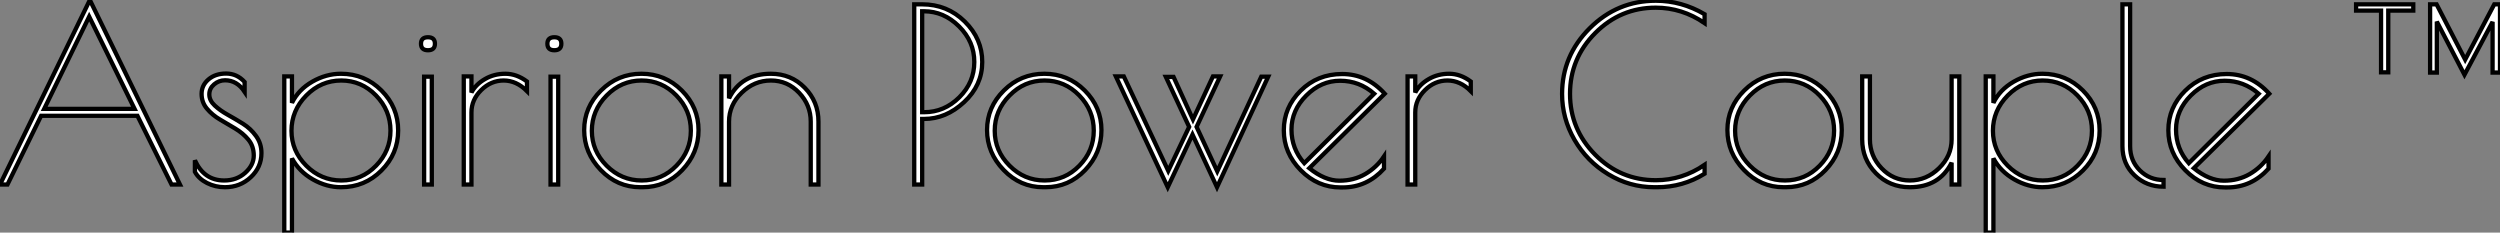
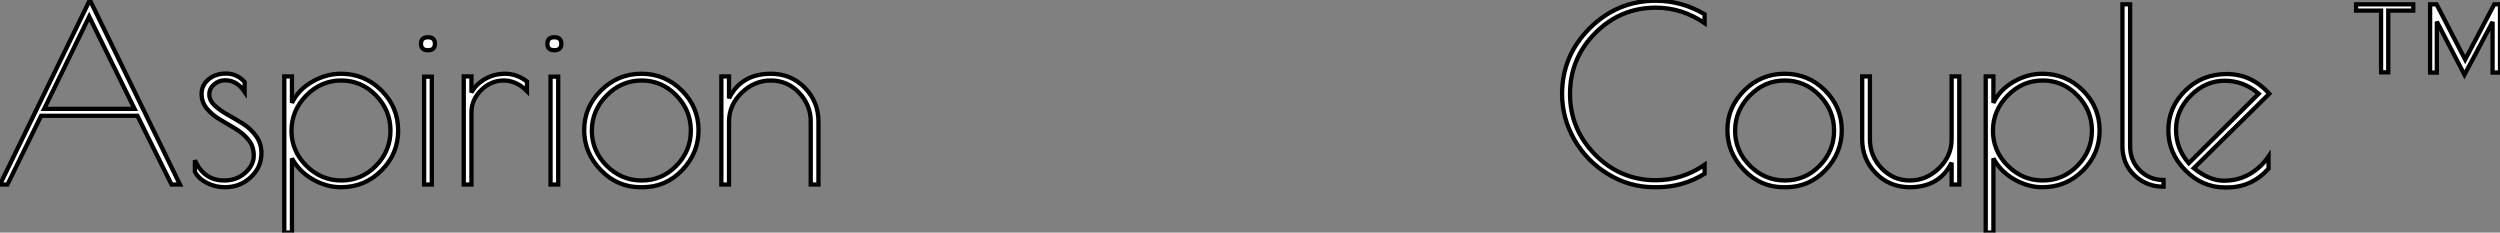
<svg xmlns="http://www.w3.org/2000/svg" viewBox="1.68 -43.01 582.62 54.21">
  <rect x="1.68" y="-43.01" width="582.62" height="54.21" fill="#808080" stroke="none" />
  <path d="M1.68 0L22.62-43.01L43.62 0L41.66 0L33.71-16.02L11.26-16.02L3.42 0L1.68 0ZM33.04-17.64L22.46-39.14L11.98-17.64L33.04-17.64ZM54.15-24.30L54.15-24.30Q52.70-24.30 51.58-23.35Q50.46-22.40 50.46-21Q50.46-19.60 51.72-18.42Q52.98-17.25 54.74-16.27Q56.50-15.29 58.30-14.17Q60.09-13.05 61.35-11.31Q62.61-9.58 62.61-7.34L62.61-7.34Q62.61-4.03 60.12-1.71Q57.62 0.62 54.10 0.62L54.10 0.62Q51.86 0.62 49.92-0.36Q47.99-1.34 47.10-2.97L47.10-2.97L47.10-5.66Q49.22-0.95 53.93-0.95L53.93-0.95Q56.84-0.95 58.83-2.74Q60.82-4.54 60.82-6.75Q60.82-8.96 59.56-10.47Q58.30-11.98 56.50-13.05Q54.71-14.11 52.95-15.15Q51.18-16.18 49.92-17.67Q48.66-19.15 48.66-21.14Q48.66-23.13 50.26-24.50Q51.86-25.87 54.38-25.87Q56.90-25.87 58.69-23.91L58.69-23.91L58.69-21.62Q56.90-24.30 54.15-24.30ZM69.72 11.20L67.93 11.20L67.93-25.20L69.72-25.20L69.72-19.04Q71.23-22.12 74.45-23.97Q77.67-25.82 81.14-25.82L81.14-25.82Q86.69-25.82 90.58-21.92Q94.47-18.03 94.47-12.60Q94.47-7.17 90.58-3.28Q86.69 0.62 81.14 0.62L81.14 0.62Q77.78 0.62 74.59-1.20Q71.40-3.02 69.72-6.10L69.72-6.10L69.72 11.20ZM69.61-12.54Q69.61-7.84 73.05-4.40Q76.50-0.95 81.23-0.95Q85.96-0.95 89.32-4.40Q92.68-7.84 92.68-12.57Q92.68-17.30 89.29-20.78Q85.90-24.25 81.20-24.25Q76.50-24.25 73.05-20.75Q69.61-17.25 69.61-12.54ZM100.52-25.14L102.31-25.14L102.31 0L100.52 0L100.52-25.14ZM101.42-31.30Q99.79-31.30 99.79-32.82Q99.79-34.33 101.42-34.33Q103.04-34.33 103.04-32.82Q103.04-31.30 101.42-31.30ZM124.49-21.78Q122.02-24.25 119.06-24.25Q116.09-24.25 113.82-22.01Q111.55-19.77 111.55-16.80L111.55-16.80L111.55 0L109.76 0L109.76-25.20L111.55-25.20L111.55-21.45Q112.56-23.35 114.69-24.58Q116.82-25.82 119.45-25.82Q122.08-25.82 124.49-24.02L124.49-24.02L124.49-21.78ZM129.98-25.14L131.77-25.14L131.77 0L129.98 0L129.98-25.14ZM130.87-31.30Q129.25-31.30 129.25-32.82Q129.25-34.33 130.87-34.33Q132.50-34.33 132.50-32.82Q132.50-31.30 130.87-31.30ZM150.92 0.62Q145.54 0.62 141.68-3.39Q137.82-7.39 137.82-12.71Q137.82-18.03 141.74-21.92Q145.66-25.82 151.17-25.82Q156.69-25.82 160.58-21.92Q164.47-18.03 164.47-12.68Q164.47-7.34 160.66-3.36Q156.86 0.62 151.42 0.62L151.42 0.62L150.92 0.62ZM162.68-12.57Q162.68-17.30 159.29-20.78Q155.90-24.25 151.20-24.25Q146.50-24.25 143.05-20.75Q139.61-17.25 139.61-12.54Q139.61-7.84 143.05-4.40Q146.50-0.95 151.23-0.95Q155.96-0.95 159.32-4.40Q162.68-7.84 162.68-12.57ZM171.58-14.67L171.58 0L169.79 0L169.79-25.20L171.58-25.20L171.58-20.10Q174.44-25.82 181.33-25.82L181.33-25.82Q186.03-25.82 189.22-22.57Q192.42-19.32 192.42-14.67L192.42-14.67L192.42 0L190.62 0L190.62-14.67Q190.62-18.54 187.91-21.39Q185.19-24.25 181.33-24.25Q177.46-24.25 174.52-21.39Q171.58-18.54 171.58-14.67L171.58-14.67Z" fill="white" stroke="black" transform="scale(1,1)" />
-   <path d="M214.74 0L214.74-42L216.59-42Q222.42-42 226.50-38.00Q230.59-33.99 230.59-28.56Q230.59-23.13 226.36-19.21Q222.14-15.29 217.04-15.29L217.04-15.29L216.59-15.29L216.59 0L214.74 0ZM216.59-40.38L216.59-16.86L217.04-16.86Q221.74-16.86 225.24-20.33Q228.74-23.80 228.74-28.56Q228.74-33.32 225.19-36.85Q221.63-40.38 217.04-40.38L217.04-40.38L216.59-40.38ZM244.82 0.62Q239.44 0.62 235.58-3.39Q231.71-7.39 231.71-12.71Q231.71-18.03 235.63-21.92Q239.55-25.82 245.07-25.82Q250.58-25.82 254.48-21.92Q258.37-18.03 258.37-12.68Q258.37-7.34 254.56-3.36Q250.75 0.62 245.32 0.62L245.32 0.62L244.82 0.62ZM256.58-12.57Q256.58-17.30 253.19-20.78Q249.80-24.25 245.10-24.25Q240.39-24.25 236.95-20.75Q233.50-17.25 233.50-12.54Q233.50-7.84 236.95-4.40Q240.39-0.95 245.12-0.95Q249.86-0.95 253.22-4.40Q256.58-7.84 256.58-12.57ZM273.82 0.62L261.73-25.20L263.58-25.20L273.94-3.19L278.81-13.44L273.38-25.09L275.17-25.09L279.70-15.18L284.35-25.20L286.03-25.20L280.54-13.44L285.36-3.08L295.61-25.14L297.23-25.14L285.30 0.62L279.59-11.65L273.82 0.62ZM314.59 0.67L314.59 0.67L314.09 0.67Q308.77 0.67 304.82-3.33Q300.87-7.34 300.87-12.66Q300.87-17.98 304.79-21.87Q308.71-25.76 314.48-25.76Q320.25-25.76 324.39-21.17L324.39-21.17L306.81-3.81Q310.45-0.90 313.81-0.90Q317.17-0.90 319.83-2.44Q322.49-3.98 324.22-6.55L324.22-6.55L324.22-3.70Q320.25 0.67 314.59 0.67ZM314.00-24.19Q309.55-24.19 306.11-20.75Q302.66-17.30 302.66-12.82Q302.66-8.34 305.63-4.98L305.63-4.98L321.93-21.17Q318.46-24.19 314.00-24.19ZM344.44-21.78Q341.98-24.25 339.01-24.25Q336.04-24.25 333.77-22.01Q331.50-19.77 331.50-16.80L331.50-16.80L331.50 0L329.71 0L329.71-25.20L331.50-25.20L331.50-21.45Q332.51-23.35 334.64-24.58Q336.77-25.82 339.40-25.82Q342.03-25.82 344.44-24.02L344.44-24.02L344.44-21.78Z" fill="white" stroke="black" transform="scale(1,1)" />
  <path d="M387.84 0.62L387.84 0.62L387.22 0.62Q381.46 0.62 376.47-2.41Q371.49-5.43 368.60-10.44Q365.72-15.46 365.72-21.11L365.72-21.11Q365.72-30.02 372.16-36.43Q378.60-42.84 387.56-42.84L387.56-42.84Q393.55-42.84 398.93-39.70L398.93-39.70L398.93-37.63Q393.66-41.22 387.56-41.22L387.56-41.22Q379.33-41.22 373.45-35.31Q367.57-29.40 367.57-21.14Q367.57-12.88 373.45-6.94Q379.33-1.01 387.56-1.01L387.56-1.01Q393.66-1.01 398.93-4.59L398.93-4.59L398.93-2.52Q393.83 0.62 387.84 0.62ZM417.35 0.62Q411.98 0.62 408.11-3.39Q404.25-7.39 404.25-12.71Q404.25-18.03 408.17-21.92Q412.09-25.82 417.60-25.82Q423.12-25.82 427.01-21.92Q430.90-18.03 430.90-12.68Q430.90-7.34 427.10-3.36Q423.29 0.62 417.86 0.62L417.86 0.62L417.35 0.62ZM429.11-12.57Q429.11-17.30 425.72-20.78Q422.34-24.25 417.63-24.25Q412.93-24.25 409.48-20.75Q406.04-17.25 406.04-12.54Q406.04-7.84 409.48-4.40Q412.93-0.95 417.66-0.95Q422.39-0.95 425.75-4.40Q429.11-7.84 429.11-12.57ZM456.50-10.53L456.50-25.20L458.29-25.20L458.29 0L456.50 0L456.50-5.10Q453.64 0.62 446.75 0.62L446.75 0.62Q442.05 0.62 438.86-2.63Q435.66-5.88 435.66-10.53L435.66-10.53L435.66-25.20L437.46-25.20L437.46-10.53Q437.46-6.66 440.17-3.81Q442.89-0.95 446.75-0.95Q450.62-0.95 453.56-3.81Q456.50-6.66 456.50-10.53L456.50-10.53ZM466.24 11.20L464.45 11.20L464.45-25.20L466.24-25.20L466.24-19.04Q467.75-22.12 470.97-23.97Q474.19-25.82 477.66-25.82L477.66-25.82Q483.21-25.82 487.10-21.92Q490.99-18.03 490.99-12.60Q490.99-7.17 487.10-3.28Q483.21 0.62 477.66 0.62L477.66 0.62Q474.30 0.62 471.11-1.20Q467.92-3.02 466.24-6.10L466.24-6.10L466.24 11.20ZM466.13-12.54Q466.13-7.84 469.57-4.40Q473.02-0.95 477.75-0.95Q482.48-0.95 485.84-4.40Q489.20-7.84 489.20-12.57Q489.20-17.30 485.81-20.78Q482.42-24.25 477.72-24.25Q473.02-24.25 469.57-20.75Q466.13-17.25 466.13-12.54ZM505.89-1.06L505.89-1.06L505.89 0.50Q501.91 0.50 499.11-2.16Q496.31-4.82 496.31-8.96L496.31-8.96L496.31-42L498.10-42L498.10-8.96Q498.10-5.54 500.37-3.30Q502.64-1.06 505.89-1.06ZM520.73 0.67L520.73 0.67L520.22 0.67Q514.90 0.67 510.96-3.33Q507.01-7.34 507.01-12.66Q507.01-17.98 510.93-21.87Q514.85-25.76 520.62-25.76Q526.38-25.76 530.53-21.17L530.53-21.17L512.94-3.81Q516.58-0.90 519.94-0.90Q523.30-0.90 525.96-2.44Q528.62-3.98 530.36-6.55L530.36-6.55L530.36-3.70Q526.38 0.67 520.73 0.67ZM520.14-24.19Q515.69-24.19 512.24-20.75Q508.80-17.30 508.80-12.82Q508.80-8.34 511.77-4.98L511.77-4.98L528.06-21.17Q524.59-24.19 520.14-24.19Z" fill="white" stroke="black" transform="scale(1,1)" />
  <path d="M569.58-26.10L568.01-26.10L568.01-42L569.52-42L576.18-29.12L582.96-42L584.30-42L584.30-26.10L582.57-26.10L582.57-37.91L576.02-25.59L569.58-37.97L569.58-26.10ZM550.76-42L564.09-42L564.09-40.54L558.26-40.54L558.26-26.15L556.58-26.15L556.58-40.54L550.76-40.54L550.76-42Z" fill="white" stroke="black" transform="scale(1,1)" />
</svg>